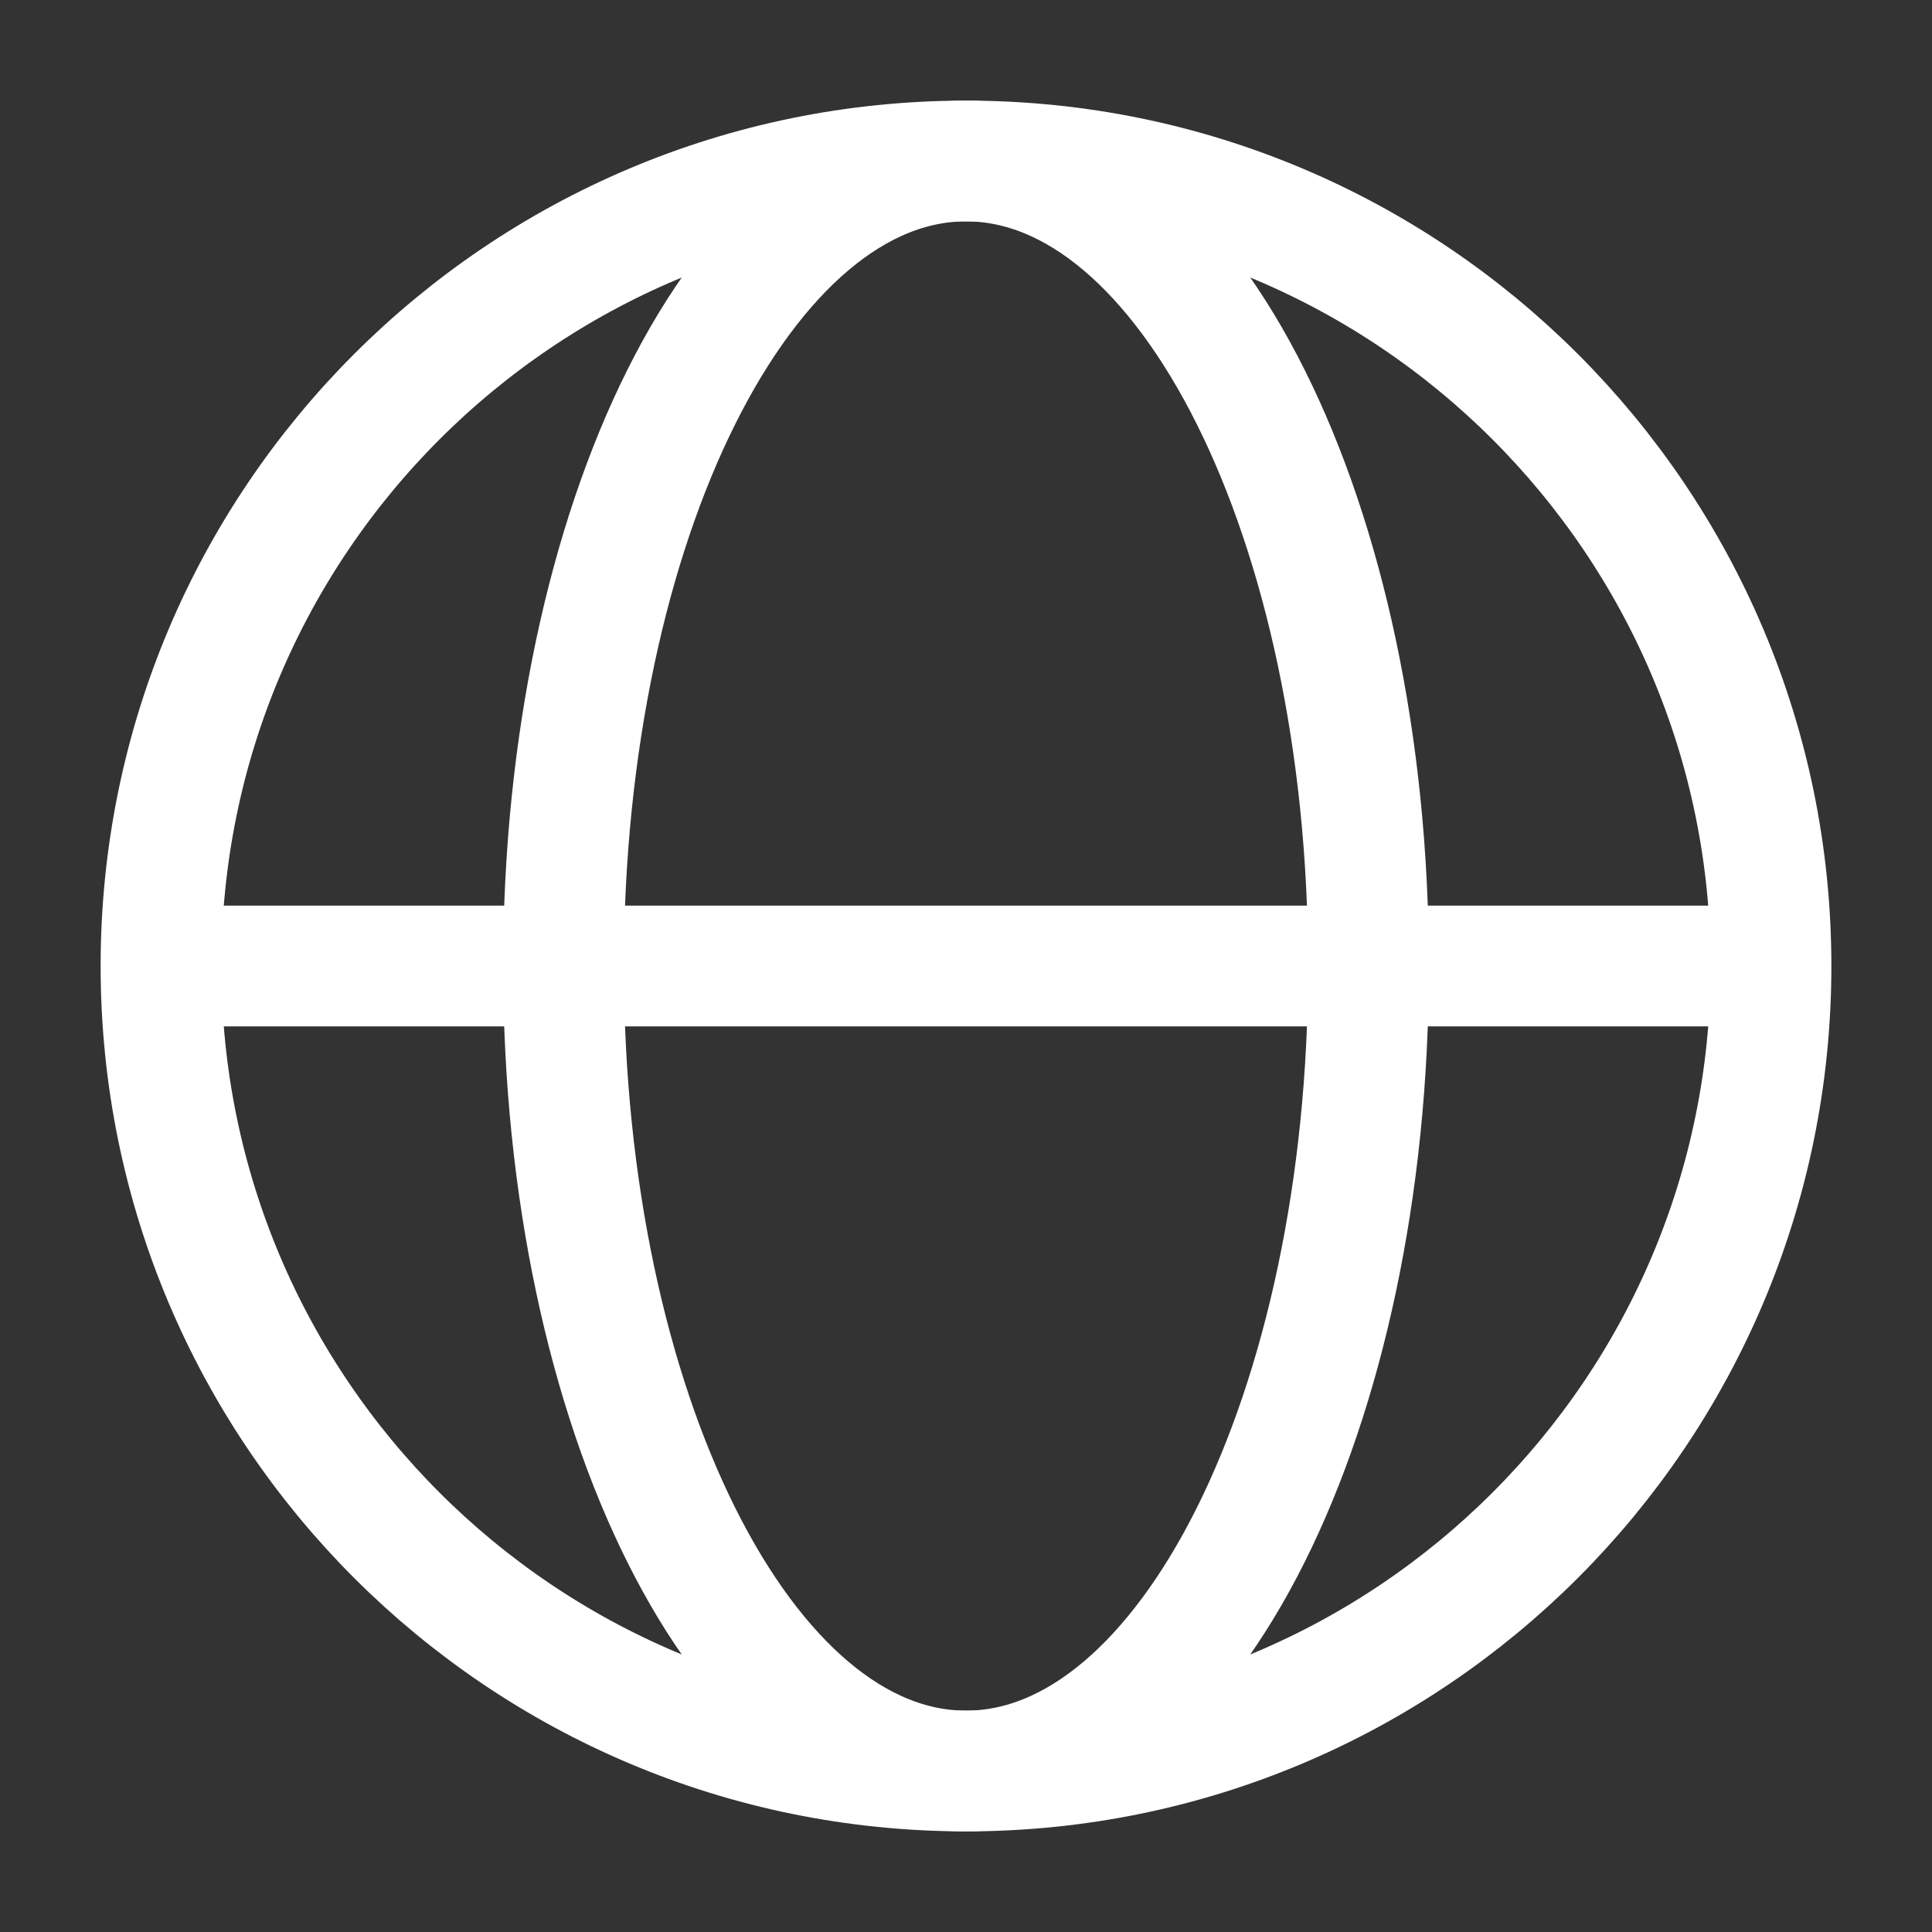
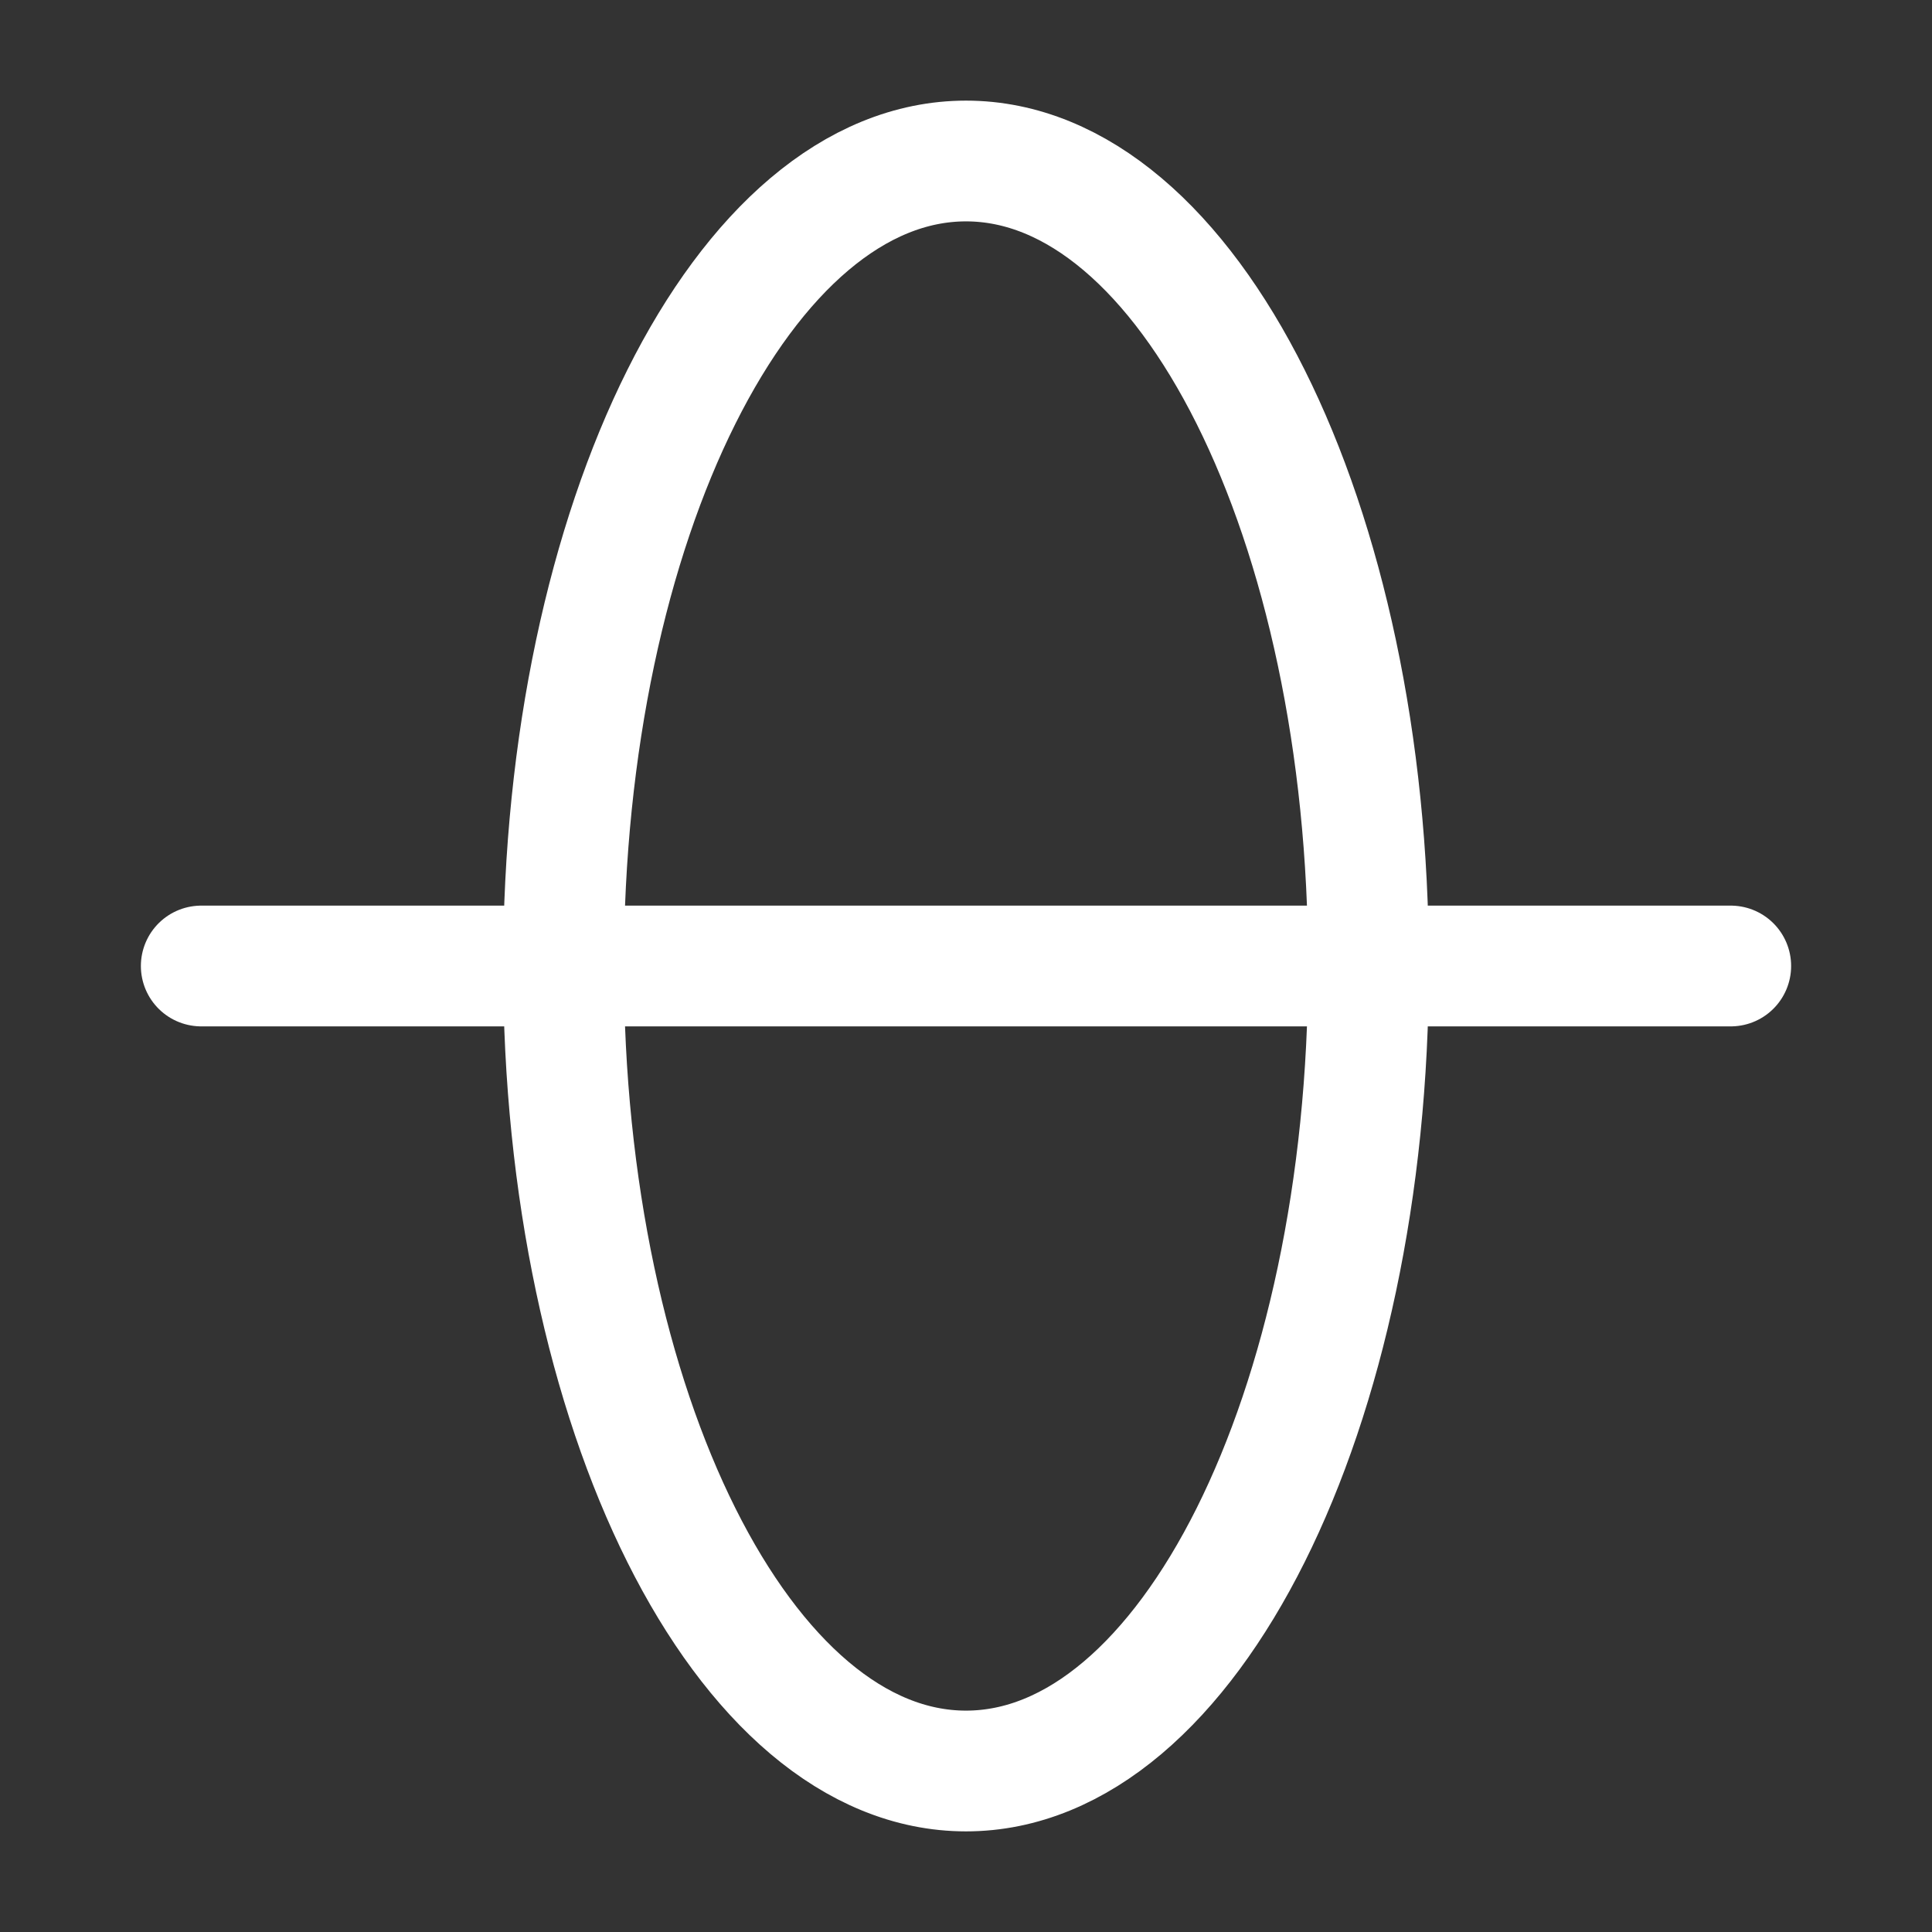
<svg xmlns="http://www.w3.org/2000/svg" width="80px" height="80px" viewBox="0 0 24 24" stroke-width="1.5" fill="none" color="#ffffff">
  <rect x="0" y="0" width="24" height="24" fill="#333333" stroke="none" />
-   <path d="M12 22c5.523 0 10-4.477 10-10S17.523 2 12 2 2 6.477 2 12s4.477 10 10 10z" stroke="#ffffff" stroke-width="1.5" stroke-linecap="round" stroke-linejoin="round" />
-   <path d="M12 22c2.761 0 5-4.477 5-10S14.761 2 12 2 7 6.477 7 12s2.239 10 5 10z" stroke="#ffffff" stroke-width="1.5" stroke-linecap="round" stroke-linejoin="round" />
+   <path d="M12 22c2.761 0 5-4.477 5-10S14.761 2 12 2 7 6.477 7 12s2.239 10 5 10" stroke="#ffffff" stroke-width="1.5" stroke-linecap="round" stroke-linejoin="round" />
  <path d="M2.5 12h19" stroke="#ffffff" stroke-width="1.5" stroke-linecap="round" stroke-linejoin="round" />
</svg>